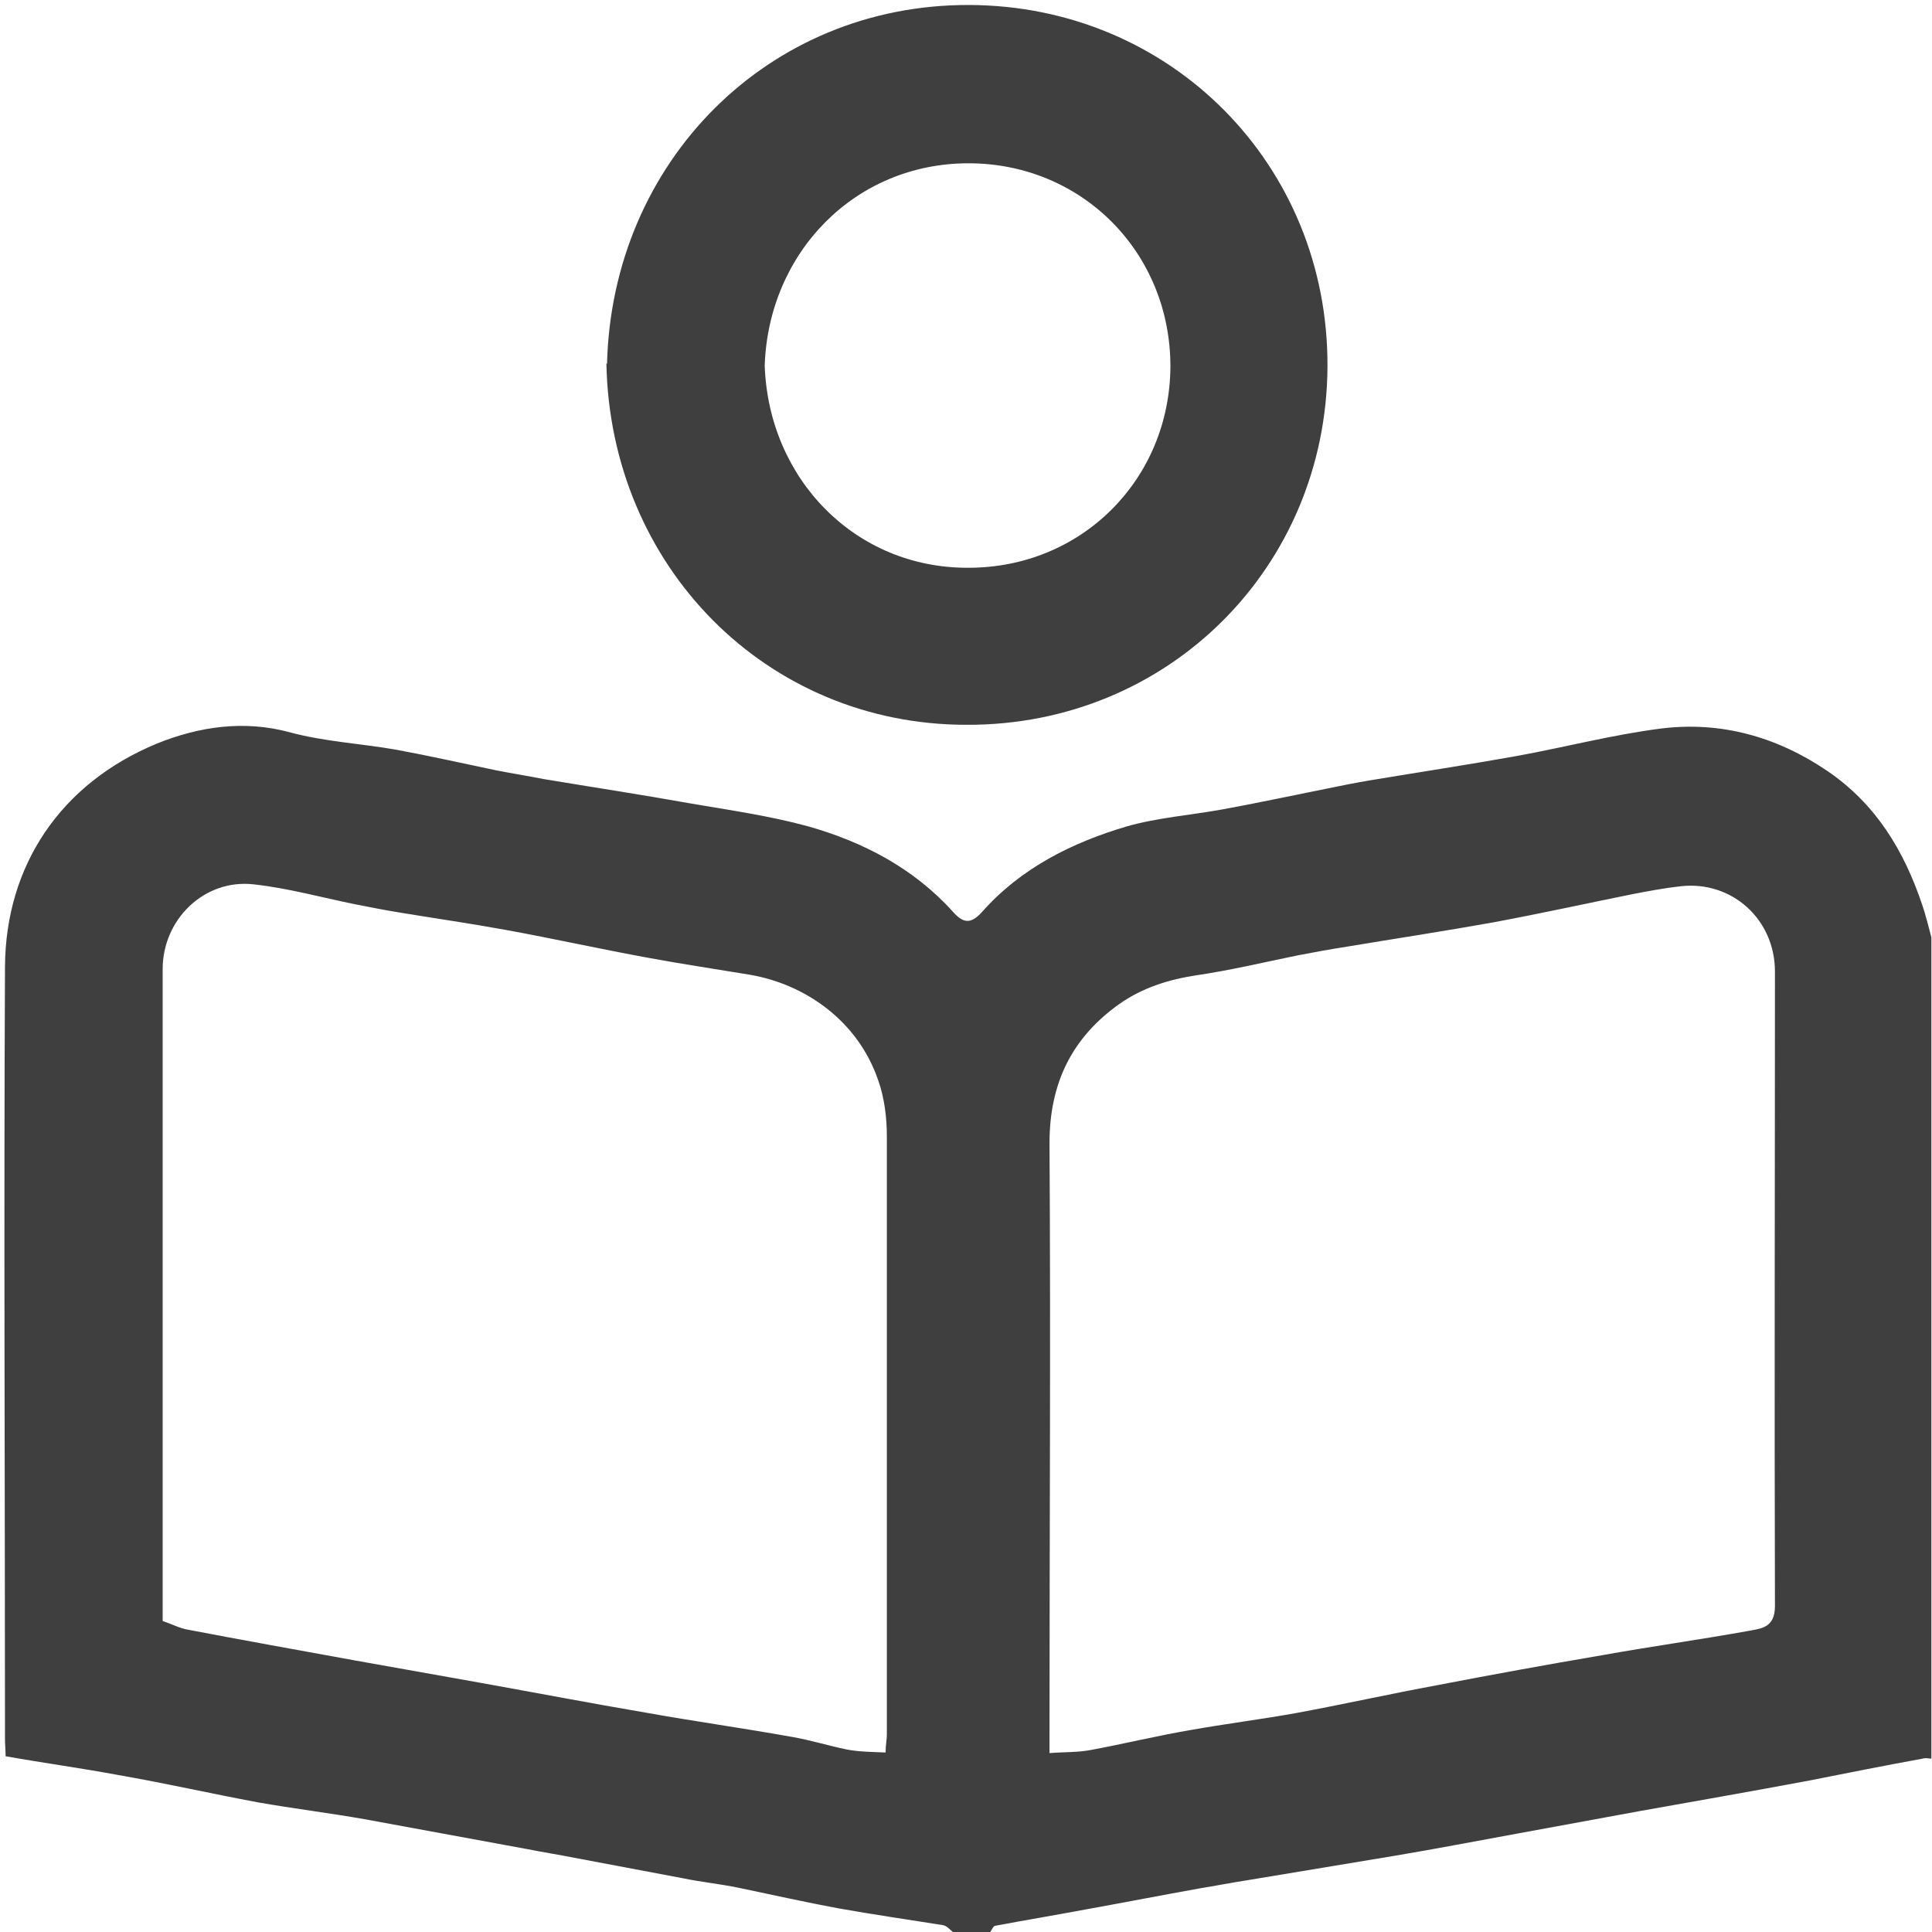
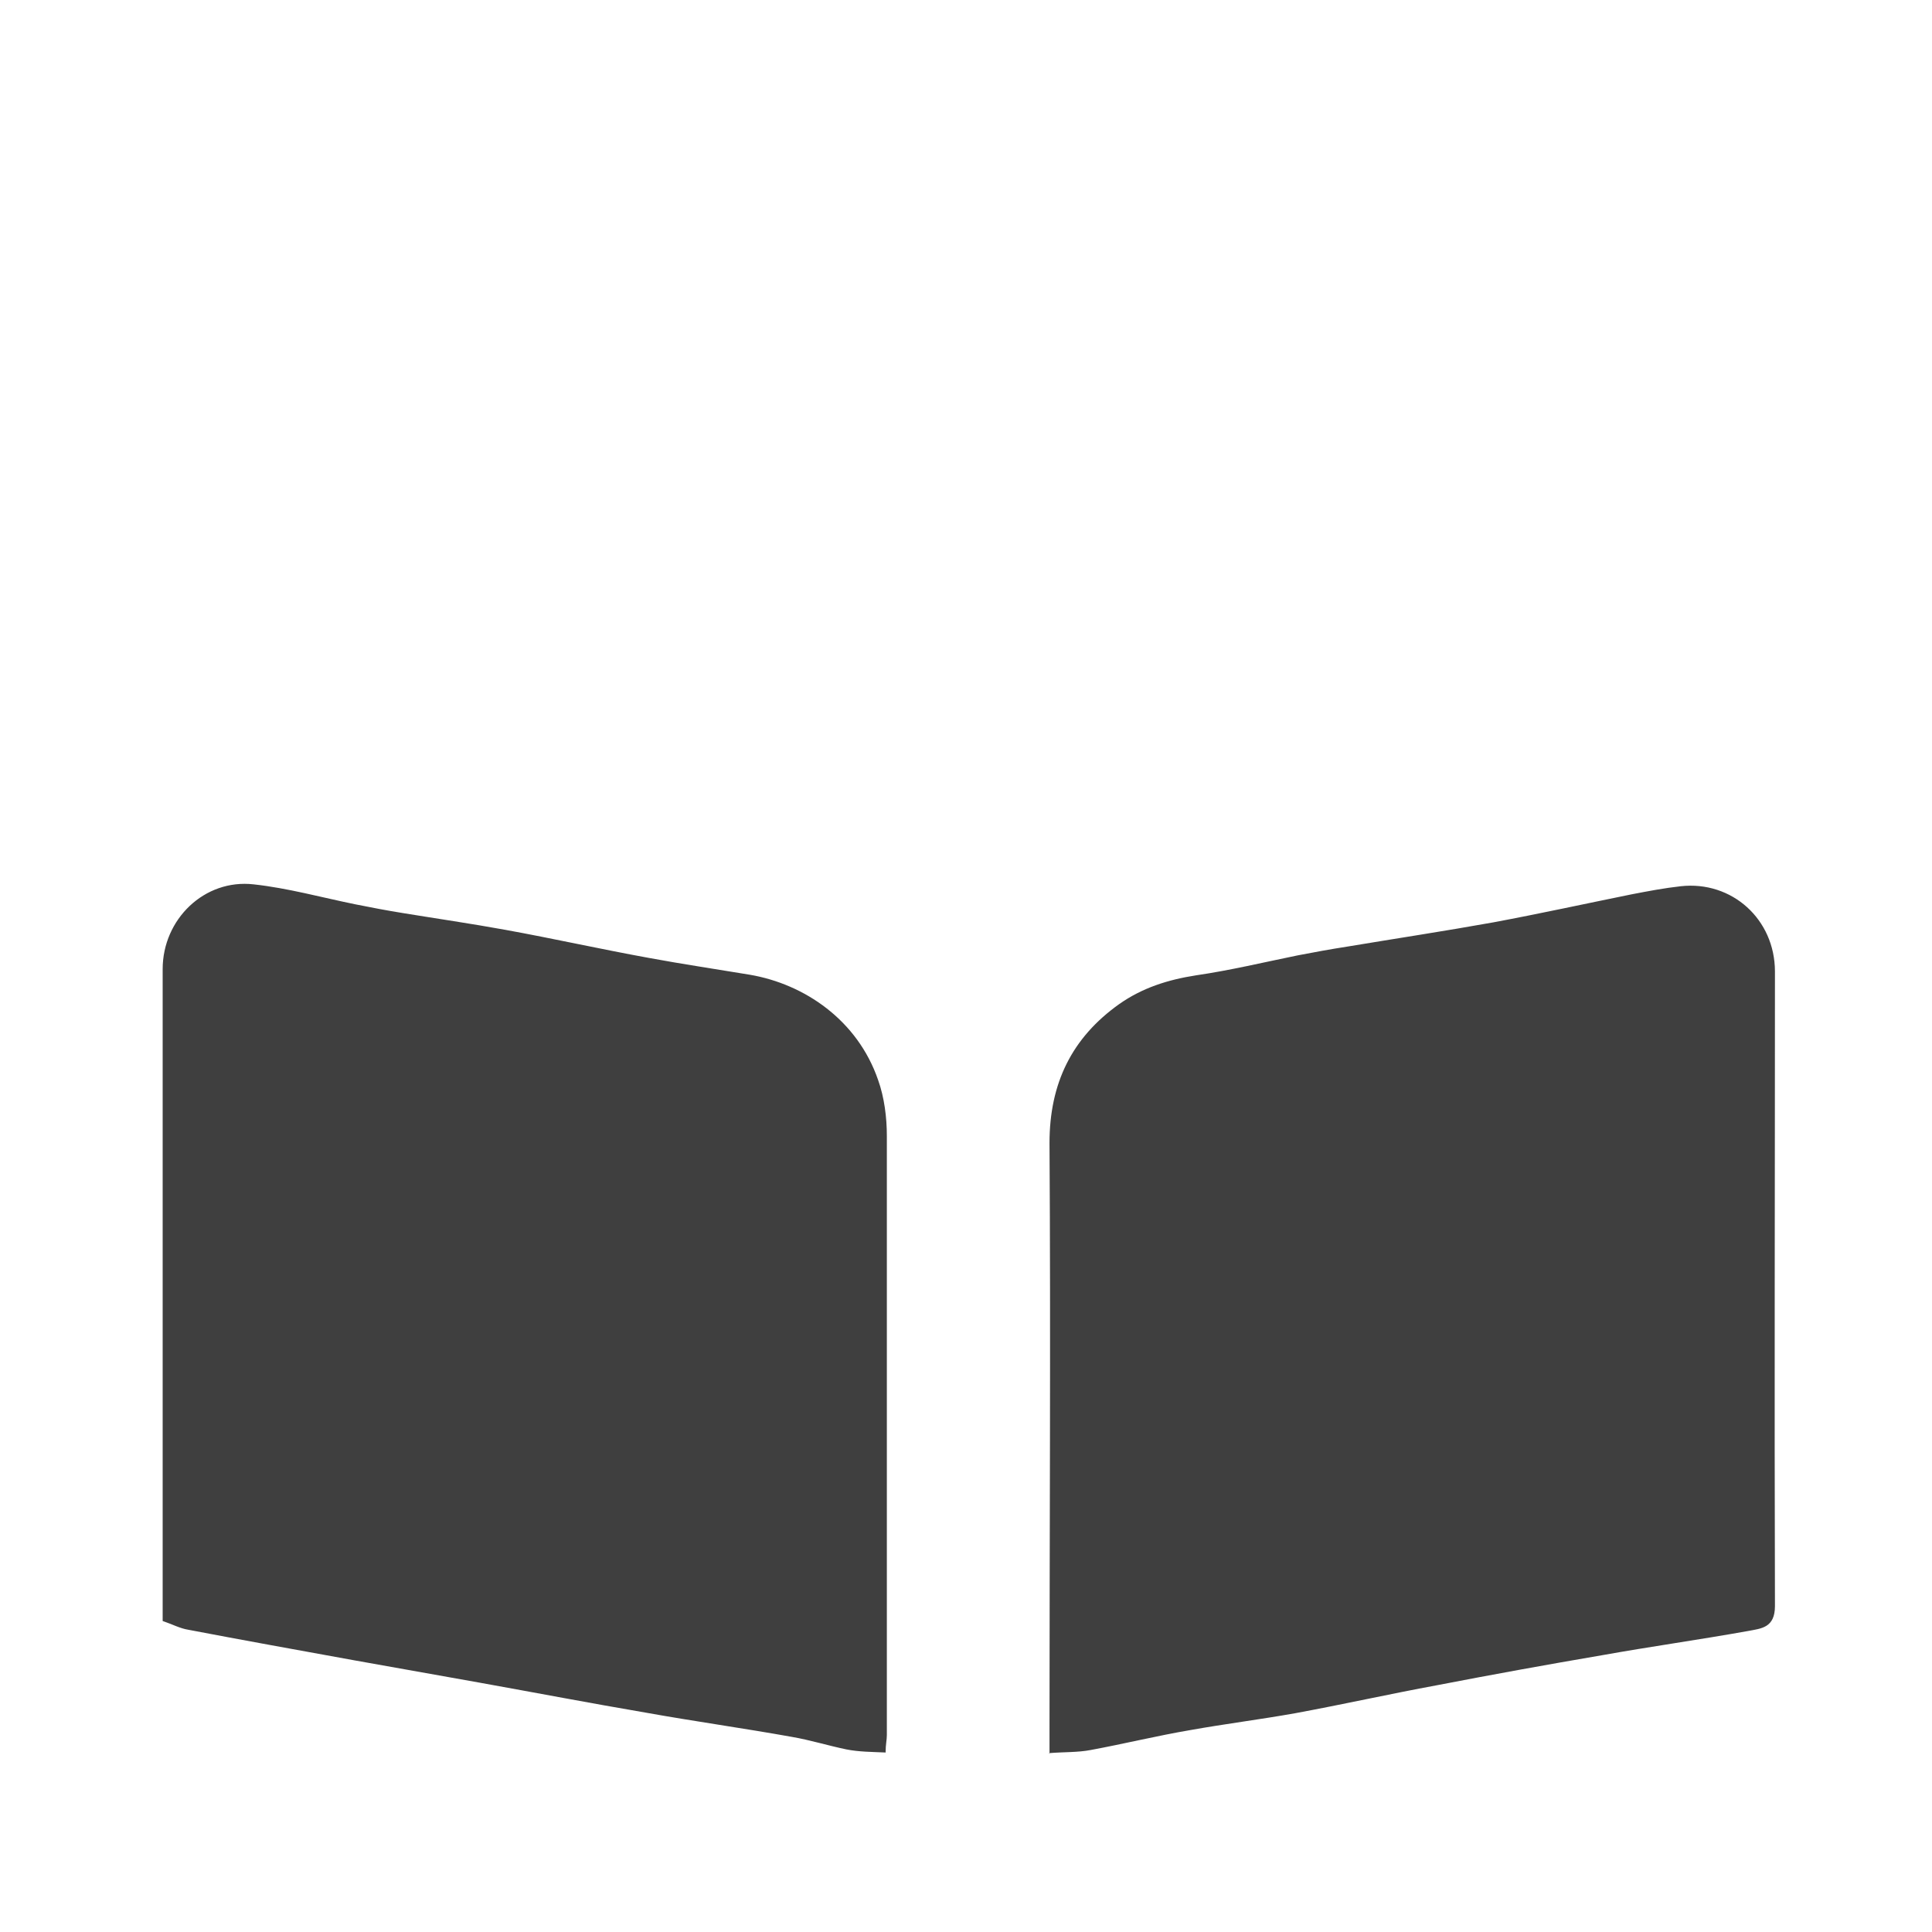
<svg xmlns="http://www.w3.org/2000/svg" id="Capa_1" viewBox="0 0 31 31">
  <defs>
    <style>.cls-1{fill:#3f3f3f;isolation:isolate;}</style>
  </defs>
-   <path class="cls-1" d="M15.29,31c-.05-.04-.1-.1-.16-.11-.56-.09-1.12-.17-1.68-.27-.54-.1-1.07-.22-1.6-.33-.29-.06-.59-.09-.88-.15-.58-.11-1.17-.22-1.75-.33-.25-.05-.51-.09-.76-.14-.87-.16-1.74-.32-2.61-.48-.57-.1-1.14-.17-1.71-.27-.75-.14-1.5-.31-2.25-.44-.59-.11-1.18-.19-1.8-.3,0-.09-.01-.19-.01-.28,0-4.13-.02-8.26,0-12.39,.01-1.62,.89-2.94,2.44-3.58,.67-.27,1.39-.38,2.13-.18,.55,.15,1.14,.18,1.71,.28,.54,.1,1.07,.22,1.6,.33,.25,.05,.51,.09,.76,.14,.78,.13,1.57,.25,2.35,.39,.64,.11,1.28,.2,1.9,.37,.88,.25,1.69,.67,2.32,1.37,.17,.19,.29,.2,.47,0,.62-.7,1.44-1.11,2.32-1.37,.49-.14,1.02-.18,1.52-.27,.55-.1,1.11-.22,1.66-.33,.24-.05,.49-.1,.73-.14,.78-.13,1.57-.25,2.35-.39,.77-.14,1.53-.34,2.31-.44,.96-.12,1.86,.13,2.67,.68,.78,.53,1.23,1.28,1.52,2.14,.06,.17,.1,.35,.15,.53v13.18s-.1-.02-.15,0c-.6,.11-1.21,.23-1.81,.35-.91,.17-1.82,.33-2.72,.49-.65,.12-1.31,.24-1.96,.36-.66,.12-1.33,.25-1.99,.36-.78,.13-1.57,.26-2.35,.39-.26,.04-.51,.09-.76,.13-.61,.11-1.23,.23-1.84,.34-.48,.09-.96,.17-1.44,.26-.03,0-.06,.07-.08,.1h-.6Zm1.54-2.87c.25-.02,.46-.01,.67-.05,.54-.1,1.07-.23,1.6-.32,.56-.1,1.12-.17,1.68-.27,.76-.14,1.52-.31,2.28-.45,.88-.17,1.76-.33,2.64-.48,.78-.14,1.57-.25,2.35-.39,.21-.04,.43-.05,.43-.4-.01-3.39,0-6.79,0-10.18,0-.84-.69-1.46-1.51-1.37-.27,.03-.53,.08-.79,.13-.74,.15-1.47,.31-2.22,.45-.78,.14-1.57,.26-2.35,.39-.26,.04-.53,.09-.79,.14-.54,.11-1.08,.24-1.63,.32-.45,.07-.86,.2-1.23,.46-.76,.54-1.12,1.27-1.12,2.23,.02,3.15,0,6.3,0,9.45,0,.1,0,.2,0,.35Zm-14.22-2.12c.15,.05,.28,.12,.41,.14,.89,.17,1.78,.33,2.66,.49,.67,.12,1.35,.24,2.02,.36,.89,.16,1.78,.33,2.66,.48,.78,.14,1.57,.25,2.35,.39,.29,.05,.58,.14,.87,.2,.2,.04,.41,.04,.63,.05,0-.13,.02-.2,.02-.28,0-3.2,0-6.4,0-9.61,0-.3-.04-.62-.14-.9-.33-.96-1.18-1.54-2.06-1.69-.54-.09-1.08-.17-1.62-.27-.77-.14-1.53-.31-2.3-.45-.55-.1-1.1-.18-1.65-.27-.25-.04-.51-.09-.76-.14-.54-.11-1.08-.26-1.63-.32-.79-.09-1.46,.56-1.46,1.36,0,3.41,0,6.83,0,10.24,0,.06,0,.12,0,.2Z" />
-   <path class="cls-1" d="M9.74,5.84C9.82,2.6,12.32,.07,15.55,.08c3.24,.01,5.77,2.57,5.75,5.81-.02,3.21-2.55,5.75-5.79,5.74-3.22,0-5.72-2.55-5.78-5.8Zm2.53,.02c.06,1.82,1.45,3.26,3.27,3.25,1.82,0,3.23-1.42,3.24-3.23,0-1.83-1.42-3.26-3.24-3.26-1.82,0-3.21,1.43-3.27,3.25Z" />
+   <path class="cls-1" d="M15.29,31v13.18s-.1-.02-.15,0c-.6,.11-1.21,.23-1.81,.35-.91,.17-1.82,.33-2.72,.49-.65,.12-1.31,.24-1.96,.36-.66,.12-1.33,.25-1.99,.36-.78,.13-1.57,.26-2.35,.39-.26,.04-.51,.09-.76,.13-.61,.11-1.23,.23-1.84,.34-.48,.09-.96,.17-1.44,.26-.03,0-.06,.07-.08,.1h-.6Zm1.54-2.87c.25-.02,.46-.01,.67-.05,.54-.1,1.07-.23,1.6-.32,.56-.1,1.12-.17,1.68-.27,.76-.14,1.52-.31,2.28-.45,.88-.17,1.76-.33,2.64-.48,.78-.14,1.57-.25,2.35-.39,.21-.04,.43-.05,.43-.4-.01-3.39,0-6.79,0-10.18,0-.84-.69-1.46-1.51-1.37-.27,.03-.53,.08-.79,.13-.74,.15-1.47,.31-2.22,.45-.78,.14-1.57,.26-2.35,.39-.26,.04-.53,.09-.79,.14-.54,.11-1.08,.24-1.63,.32-.45,.07-.86,.2-1.23,.46-.76,.54-1.12,1.27-1.12,2.23,.02,3.15,0,6.3,0,9.45,0,.1,0,.2,0,.35Zm-14.22-2.12c.15,.05,.28,.12,.41,.14,.89,.17,1.78,.33,2.66,.49,.67,.12,1.35,.24,2.02,.36,.89,.16,1.78,.33,2.66,.48,.78,.14,1.57,.25,2.35,.39,.29,.05,.58,.14,.87,.2,.2,.04,.41,.04,.63,.05,0-.13,.02-.2,.02-.28,0-3.2,0-6.4,0-9.61,0-.3-.04-.62-.14-.9-.33-.96-1.18-1.54-2.06-1.69-.54-.09-1.08-.17-1.62-.27-.77-.14-1.53-.31-2.3-.45-.55-.1-1.1-.18-1.65-.27-.25-.04-.51-.09-.76-.14-.54-.11-1.08-.26-1.63-.32-.79-.09-1.46,.56-1.46,1.36,0,3.41,0,6.83,0,10.24,0,.06,0,.12,0,.2Z" />
</svg>